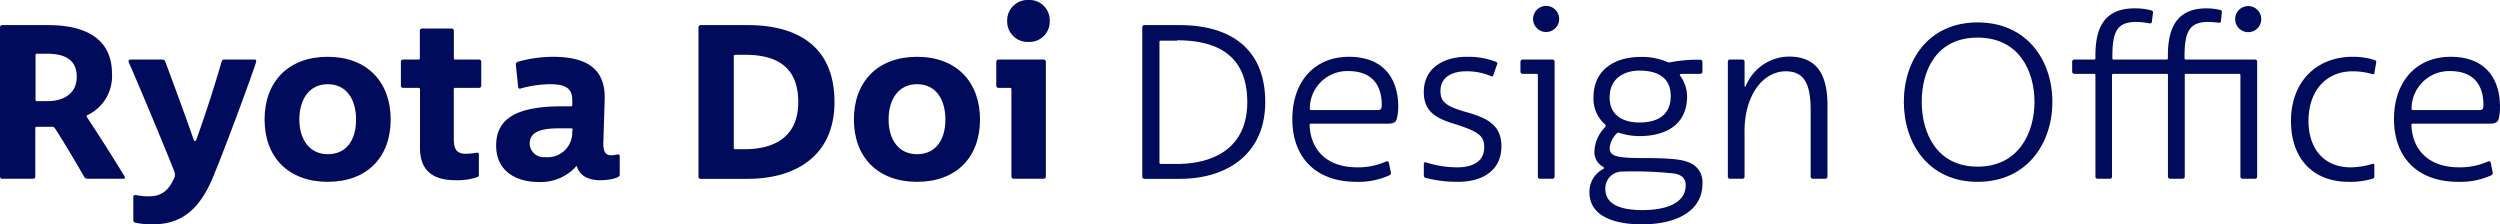
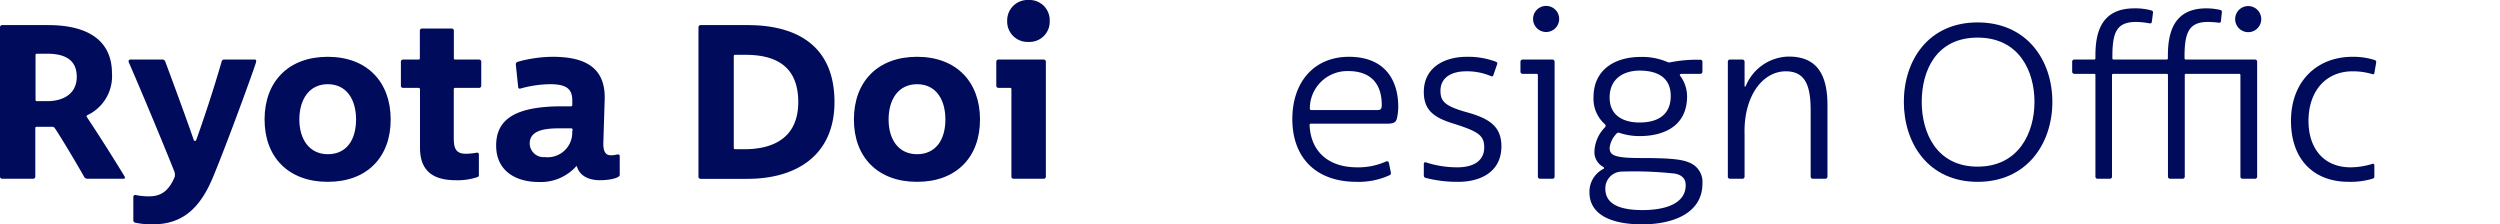
<svg xmlns="http://www.w3.org/2000/svg" viewBox="0 0 325.71 29.23">
  <defs>
    <style>.cls-1{fill:#000b5c;}</style>
  </defs>
  <title>RDLogo2020_002</title>
  <g id="レイヤー_2" data-name="レイヤー 2">
    <g id="用紙_画像" data-name="用紙 画像">
      <path class="cls-1" d="M7.14,16.7a.37.37,0,0,0-.36-.18h-2a.16.16,0,0,0-.18.18V23a.28.28,0,0,1-.29.29H.3A.28.28,0,0,1,0,23V3.57a.28.28,0,0,1,.3-.3h6c4,0,8.29,1.24,8.29,6.32A5.6,5.6,0,0,1,11.39,15c-.15.06-.12.18-.06.27,1.41,2.12,3.33,5.13,4.89,7.7.09.15.09.32-.14.32H11.45A.53.53,0,0,1,11,23.1C9.56,20.56,7.58,17.31,7.14,16.7ZM10,10c0-2.3-1.68-3-3.83-3H4.81a.16.16,0,0,0-.18.18V13a.16.16,0,0,0,.18.18H6.19C8.32,13.16,10,12.18,10,10Z" />
      <path class="cls-1" d="M22.65,22.18c-1.8-4.51-4.72-11.44-5.81-13.92a.58.58,0,0,1-.09-.3.21.21,0,0,1,.23-.2h4.13a.38.38,0,0,1,.42.26c1.41,3.78,2.89,7.82,3.71,10.21,0,.09.06.12.15.12a.16.16,0,0,0,.18-.12c.91-2.54,2.15-6.22,3.3-10.18a.33.33,0,0,1,.38-.29h3.87c.15,0,.26,0,.26.17a1,1,0,0,1-.05.27c-.3,1-3.54,9.94-5.55,14.81-1.74,4.22-4.07,6.22-7.91,6.22a10,10,0,0,1-2.3-.23.31.31,0,0,1-.2-.33v-3a.25.25,0,0,1,.32-.26,8.27,8.27,0,0,0,1.71.17c1.45,0,2.54-.56,3.37-2.56A1.38,1.38,0,0,0,22.65,22.18Z" />
      <path class="cls-1" d="M50.9,15.57c0,4.93-3.1,8.12-8.2,8.12s-8.23-3.19-8.23-8.12S37.57,7.4,42.7,7.4,50.9,10.68,50.9,15.57Zm-4.51,0c0-2.62-1.24-4.6-3.69-4.6S39,13,39,15.57s1.3,4.52,3.72,4.52S46.39,18.23,46.39,15.57Z" />
      <path class="cls-1" d="M54.52,11.45h-2a.28.28,0,0,1-.29-.3V8.05a.28.28,0,0,1,.29-.29h2a.16.16,0,0,0,.18-.18V4A.27.27,0,0,1,55,3.72h3.84a.27.27,0,0,1,.29.29V7.58a.16.16,0,0,0,.18.18h3.1a.28.28,0,0,1,.29.29v3.1a.28.28,0,0,1-.29.3H59.3c-.12,0-.18.05-.18.17v6.31c0,1.15.12,2.1,1.54,2.1A7.91,7.91,0,0,0,62,19.91c.27-.06.39,0,.39.24V22.8a.26.26,0,0,1-.18.27,8.16,8.16,0,0,1-2.83.41c-3.22,0-4.66-1.45-4.66-4.22V11.62C54.7,11.5,54.64,11.45,54.52,11.45Z" />
      <path class="cls-1" d="M79.59,20.23a3.06,3.06,0,0,0,.83-.11c.17,0,.32,0,.32.23V22.8c0,.36-1.24.68-2.57.68-1.5,0-2.65-.59-3-1.77,0-.09-.11-.06-.14,0a6.19,6.19,0,0,1-4.87,2c-2.89,0-5.52-1.39-5.52-4.75,0-3.63,2.84-5.11,8.62-5.11h1.12c.12,0,.18-.05.18-.17V13.1c0-1.3-.51-2.13-2.84-2.13a14.75,14.75,0,0,0-3.89.56.22.22,0,0,1-.32-.17l-.3-2.89a.35.35,0,0,1,.24-.42A17.28,17.28,0,0,1,72,7.4c3.86,0,6.93,1.15,6.78,5.58l-.17,5.51C78.56,19.73,78.88,20.23,79.59,20.23Zm-5-3.15V16.9a.16.16,0,0,0-.12-.18c-.39,0-1.06,0-1.57,0-2.06,0-3.89.29-3.89,2A1.82,1.82,0,0,0,71,20.47,3.21,3.21,0,0,0,74.55,17.08Z" />
      <path class="cls-1" d="M108.72,13.3c0,6.85-4.86,10-11.35,10H91.26A.27.27,0,0,1,91,23V3.57a.28.28,0,0,1,.29-.3h6.11C103.86,3.27,108.72,6,108.72,13.3ZM97.1,7.14H95.77c-.11,0-.17.06-.17.18V19.26c0,.12.06.18.17.18H97c3.84,0,7-1.56,7-6.14C104,8.47,100.88,7.14,97.1,7.14Z" />
      <path class="cls-1" d="M127.68,15.57c0,4.93-3.1,8.12-8.2,8.12s-8.23-3.19-8.23-8.12,3.1-8.17,8.23-8.17S127.68,10.68,127.68,15.57Zm-4.51,0c0-2.62-1.24-4.6-3.69-4.6s-3.71,2-3.71,4.6,1.29,4.52,3.71,4.52S123.17,18.23,123.17,15.57Z" />
      <path class="cls-1" d="M136.26,8.05V23a.28.28,0,0,1-.3.29h-3.89a.28.28,0,0,1-.3-.29V11.62c0-.12-.05-.17-.17-.17h-1.51a.28.28,0,0,1-.29-.3V8.05a.28.28,0,0,1,.29-.29H136A.28.28,0,0,1,136.26,8.05Zm.5-5.31A2.63,2.63,0,0,1,134,5.46a2.65,2.65,0,0,1-2.78-2.72A2.66,2.66,0,0,1,134,0,2.63,2.63,0,0,1,136.76,2.74Z" />
-       <path class="cls-1" d="M164.84,13.3c0,6.64-4.81,10-11.16,10h-4.57a.28.28,0,0,1-.29-.29V3.57a.28.28,0,0,1,.29-.3h4.57C160.06,3.27,164.84,6.14,164.84,13.3Zm-11.48-8h-2.12a.16.16,0,0,0-.18.18V21.18a.16.16,0,0,0,.18.18h2.06c4.72,0,9.2-2,9.2-8.06C162.5,6.78,158,5.25,153.36,5.25Z" />
      <path class="cls-1" d="M176.74,23.69c-5.42,0-8.37-3.28-8.37-8.17s2.89-8.12,7.37-8.12c4.66,0,6.43,3,6.43,6.52A6.68,6.68,0,0,1,182,15.4c-.11.53-.44.71-1.21.71h-10a.15.15,0,0,0-.17.17c.12,3.28,2.27,5.52,6.19,5.52a8.83,8.83,0,0,0,3.72-.74c.18-.09.35-.06.41.12l.27,1.3a.3.3,0,0,1-.18.35A9.68,9.68,0,0,1,176.74,23.69Zm-5.9-9.35h8.62c.44,0,.56-.15.56-.68,0-2.54-1.24-4.4-4.37-4.4a4.88,4.88,0,0,0-5,4.9C170.67,14.28,170.73,14.34,170.84,14.34Z" />
      <path class="cls-1" d="M185.5,22.86V21.33a.2.2,0,0,1,.26-.18,13.18,13.18,0,0,0,4.13.65c1.74,0,3.48-.62,3.48-2.6,0-1.53-.73-2.06-3.92-3.07-2.62-.79-3.95-1.76-3.95-4.15,0-3.19,2.68-4.58,5.6-4.58a10.25,10.25,0,0,1,3.81.65.24.24,0,0,1,.14.33l-.5,1.44c-.05.15-.2.15-.32.09A8,8,0,0,0,191,9.29c-1.74,0-3.33.71-3.33,2.54,0,1.36.56,2,3.45,2.8s4.49,1.83,4.49,4.43c0,3.36-2.75,4.63-5.64,4.63a16.35,16.35,0,0,1-4.28-.53A.3.3,0,0,1,185.5,22.86Z" />
      <path class="cls-1" d="M202.54,8.05V23a.28.28,0,0,1-.29.29h-1.6a.28.28,0,0,1-.29-.29V9.79c0-.11-.06-.17-.18-.17h-1.8a.28.28,0,0,1-.29-.3V8.05a.28.28,0,0,1,.29-.29h3.87A.28.28,0,0,1,202.54,8.05Zm.59-5.45a1.7,1.7,0,0,1-3.39,0,1.7,1.7,0,1,1,3.39,0Z" />
      <path class="cls-1" d="M218.88,9.85a4.52,4.52,0,0,1,.92,2.69c0,4-3.19,5.19-6.17,5.19a8.31,8.31,0,0,1-2.71-.44.33.33,0,0,0-.33.14,3.15,3.15,0,0,0-.88,1.83c0,1,.68,1.33,4.13,1.33,3.27,0,5.16.12,6.16.56a2.7,2.7,0,0,1,1.8,2.77c0,3.81-3.75,5.31-7.87,5.31-3.4,0-6.85-.94-6.85-4.19A3.33,3.33,0,0,1,208.91,22c.09-.06.09-.15,0-.24a2.18,2.18,0,0,1-1.18-2.07,4.73,4.73,0,0,1,1.36-3.09c.15-.18.12-.3,0-.42a4.4,4.4,0,0,1-1.48-3.51c0-3.65,2.86-5.25,6.11-5.25a8.27,8.27,0,0,1,3.42.62.71.71,0,0,0,.56.06,18,18,0,0,1,3.28-.32h.53a.28.28,0,0,1,.29.29V9.32a.28.28,0,0,1-.29.3h-2.36C218.82,9.62,218.82,9.79,218.88,9.85ZM209.15,24.6c0,2.24,2.39,2.77,4.83,2.77,3.13,0,5.64-.91,5.64-3.24,0-.77-.39-1.3-1.39-1.51a48.65,48.65,0,0,0-7.08-.26A2.18,2.18,0,0,0,209.15,24.6Zm.56-11.89c0,2.42,1.88,3.25,3.89,3.25,2.39,0,4.07-1,4.07-3.45S215.9,9.2,213.6,9.2C211.74,9.2,209.71,10.09,209.71,12.71Z" />
      <path class="cls-1" d="M225.42,7.76H227a.28.28,0,0,1,.29.29v3.1c0,.18.09.21.18,0a6.17,6.17,0,0,1,5.57-3.78c3.78,0,5.05,2.48,5.05,6.35V23a.28.28,0,0,1-.3.29h-1.59a.28.28,0,0,1-.3-.29V14.45c0-3.06-.56-5.16-3.24-5.16-2.36,0-4.57,2-5.22,5.78a13,13,0,0,0-.15,2.42V23a.28.28,0,0,1-.29.29h-1.6a.27.27,0,0,1-.29-.29v-15A.27.27,0,0,1,225.42,7.76Z" />
      <path class="cls-1" d="M267.39,13.27c0,5.46-3.34,10.42-9.74,10.42s-9.61-5-9.61-10.42,3.21-10.35,9.61-10.35S267.39,7.82,267.39,13.27Zm-2.33,0c0-4-2-8.37-7.41-8.37s-7.28,4.33-7.28,8.37,1.94,8.44,7.28,8.44S265.06,17.31,265.06,13.27Z" />
      <path class="cls-1" d="M275.34,9.62c-.12,0-.18.06-.18.17V23a.27.27,0,0,1-.29.29h-1.62A.28.28,0,0,1,273,23V9.79a.15.15,0,0,0-.17-.17h-2.57a.28.28,0,0,1-.29-.3V8.05a.27.27,0,0,1,.29-.29h2.57c.11,0,.17-.06.17-.18V7.26c0-3.07.77-6.17,5.08-6.17a7.71,7.71,0,0,1,2.21.27c.18.06.23.14.21.32l-.15,1.15c0,.18-.15.24-.33.21a9.65,9.65,0,0,0-1.71-.18c-2.5,0-3.1,1.27-3.1,4.49v.23a.16.16,0,0,0,.18.18h6.88c.11,0,.17-.06.17-.18V7.26c0-3.07.8-6.17,5-6.17a7.55,7.55,0,0,1,1.83.21.25.25,0,0,1,.2.32l-.12,1.15c0,.18-.17.21-.35.18s-.88-.09-1.33-.09c-2.42,0-3.06,1.27-3.06,4.49v.23c0,.12.05.18.17.18h9a.27.27,0,0,1,.29.29V23a.27.27,0,0,1-.29.29h-1.59a.28.28,0,0,1-.3-.29V9.79a.15.15,0,0,0-.17-.17h-6.91a.15.15,0,0,0-.17.17V23a.28.28,0,0,1-.3.29h-1.59a.28.28,0,0,1-.3-.29V9.79a.15.15,0,0,0-.17-.17Zm19.26-7a1.7,1.7,0,0,1-3.39,0,1.7,1.7,0,1,1,3.39,0Z" />
      <path class="cls-1" d="M306,23.69c-4.54,0-7.52-2.89-7.52-7.94,0-5.22,3.45-8.35,8-8.35a9.09,9.09,0,0,1,2.89.42c.15.06.24.14.21.32l-.24,1.39c0,.12-.14.17-.29.12a8.82,8.82,0,0,0-2.54-.36c-3.48,0-5.75,2.57-5.75,6.46,0,3.6,2,6.05,5.49,6.05a9.67,9.67,0,0,0,2.8-.44c.15-.06.29,0,.29.17V23c0,.15-.06.23-.26.29A10.1,10.1,0,0,1,306,23.69Z" />
-       <path class="cls-1" d="M320.28,23.69c-5.43,0-8.38-3.28-8.38-8.17s2.9-8.12,7.38-8.12c4.66,0,6.43,3,6.43,6.52a6.68,6.68,0,0,1-.15,1.48c-.12.53-.44.71-1.21.71h-10c-.12,0-.18.05-.18.17.12,3.28,2.28,5.52,6.2,5.52a8.86,8.86,0,0,0,3.72-.74c.17-.09.35-.06.41.12l.26,1.3a.3.3,0,0,1-.17.35A9.71,9.71,0,0,1,320.28,23.69Zm-5.9-9.35H323c.44,0,.55-.15.55-.68,0-2.54-1.23-4.4-4.36-4.4a4.9,4.9,0,0,0-5,4.9A.16.16,0,0,0,314.38,14.34Z" />
    </g>
  </g>
</svg>